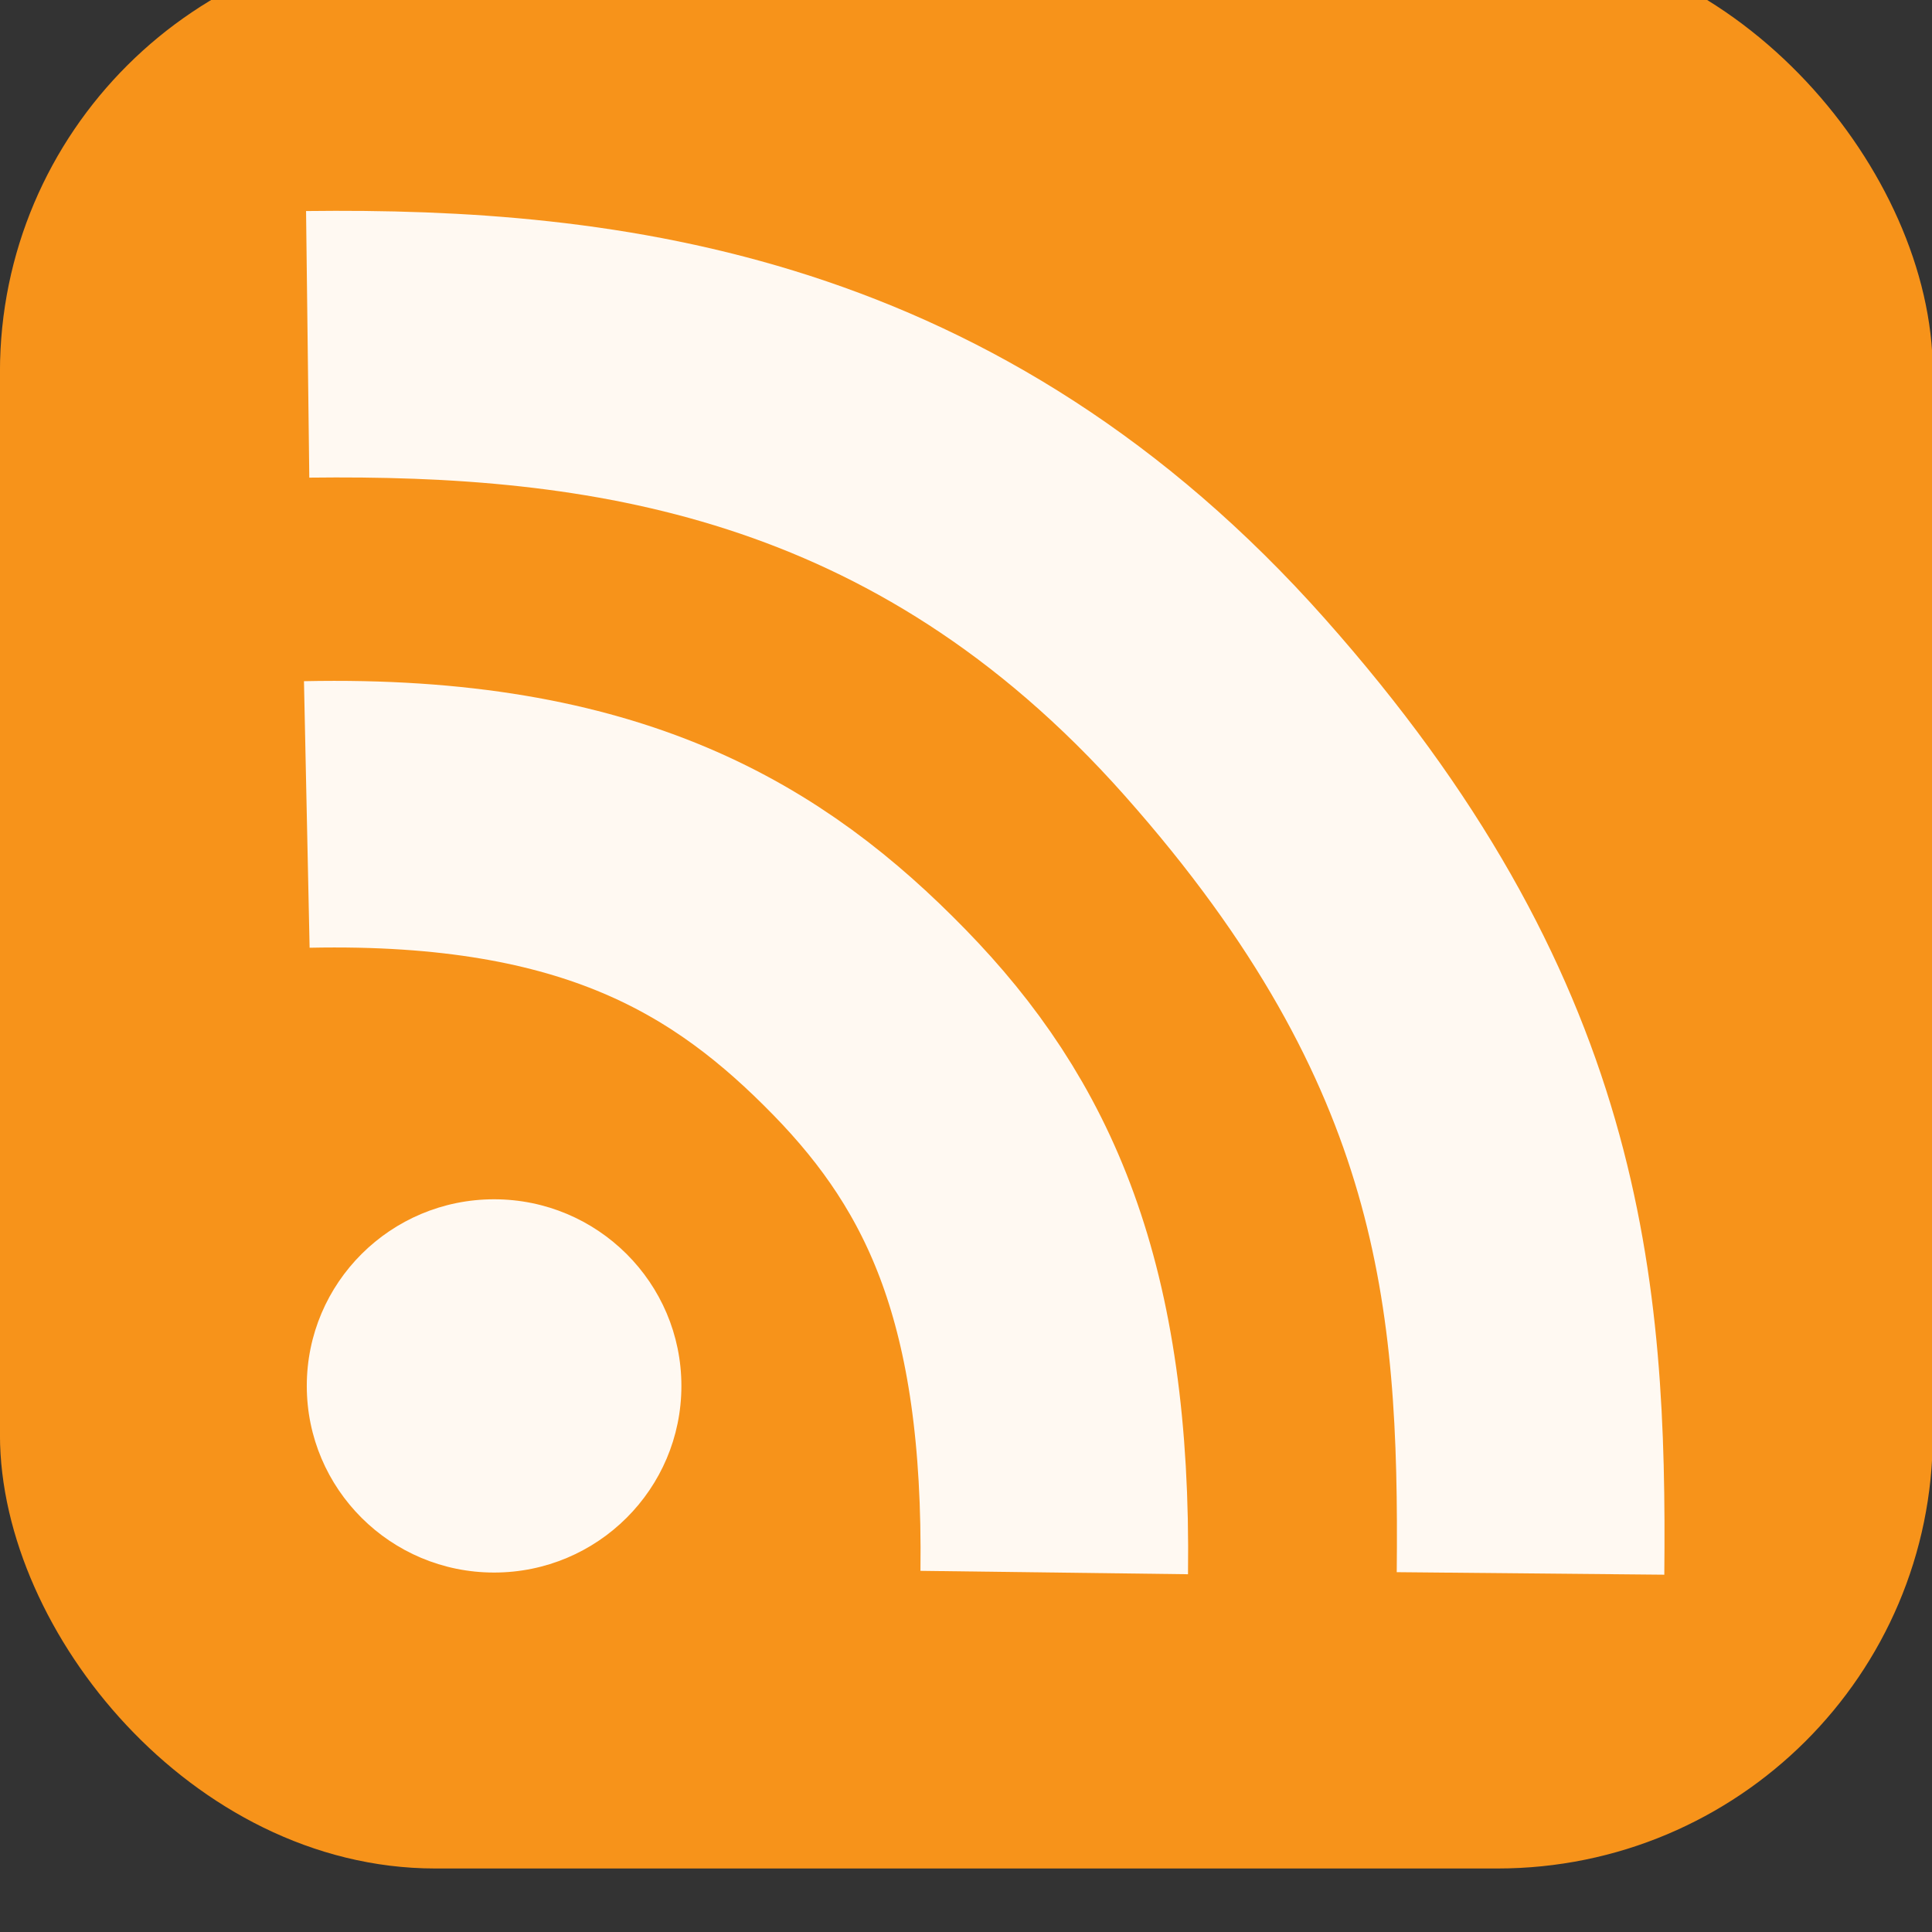
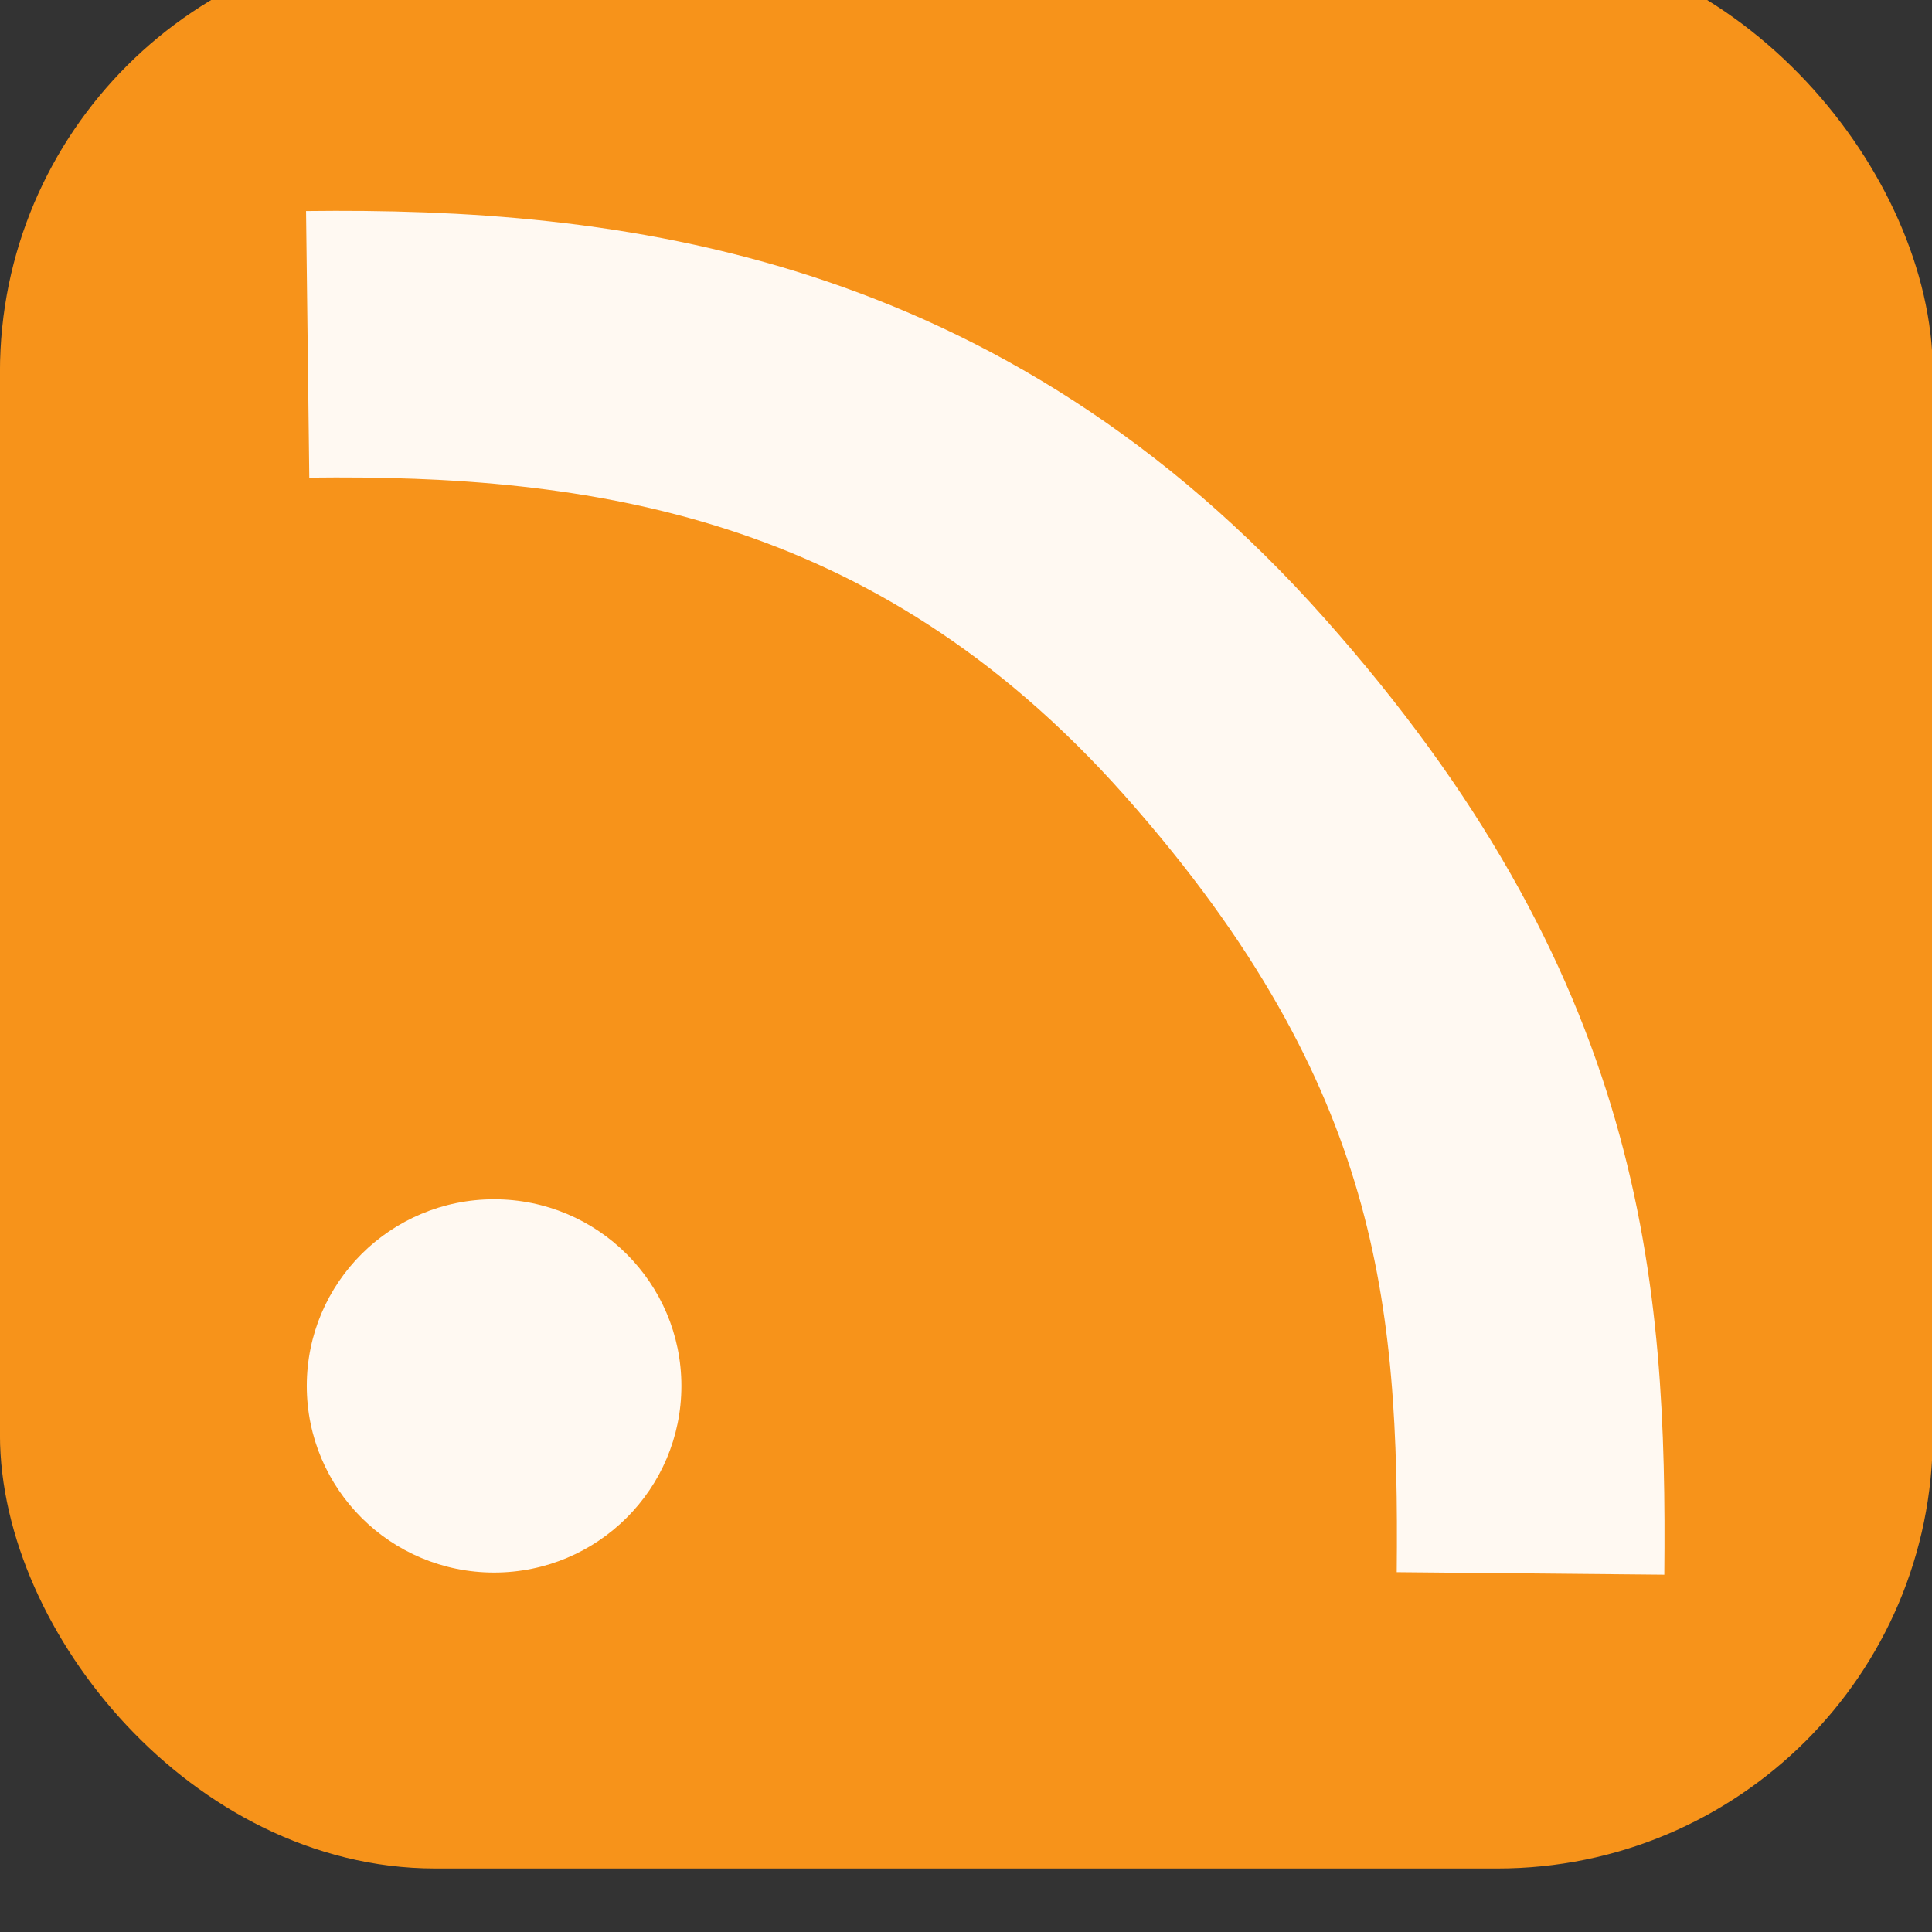
<svg xmlns="http://www.w3.org/2000/svg" width="12" height="12" id="svg2995" version="1.1">
  <rect width="100%" height="100%" fill="#333333" stroke="none" />
  <defs id="defs2997" />
  <g id="layer1" transform="translate(0,-1040.362)">
    <g id="g4235" transform="matrix(0.554,0,0,0.552,-0.1,471.12)">
      <rect ry="4.38" y="1031.04" x="0.68" height="20.72" width="20.67" id="rect3003" style="fill-rule:evenodd;fill:#f7931a;stroke:#f7931a" />
      <circle r="2.1" cy="1046.83" cx="5.72" id="path4952" style="fill-opacity:0.94;fill:#fff" />
-       <path id="path4956" d="m12 1048.93c0.04-3.14-0.73-4.81-2.07-6.19-1.34-1.38-2.99-2.41-6.31-2.34M17.34 1048.94" style="fill:none;stroke-miterlimit:4;stroke-opacity:0.94;stroke-width:3;stroke:#fff" />
      <path id="path4956-5" d="m17.34 1048.94c0.03-3.16-0.2-6.1-3.43-9.75-3.23-3.65-6.97-4.12-10.28-4.08" style="fill:none;stroke-miterlimit:4;stroke-opacity:0.94;stroke-width:3;stroke:#fff" />
    </g>
  </g>
</svg>